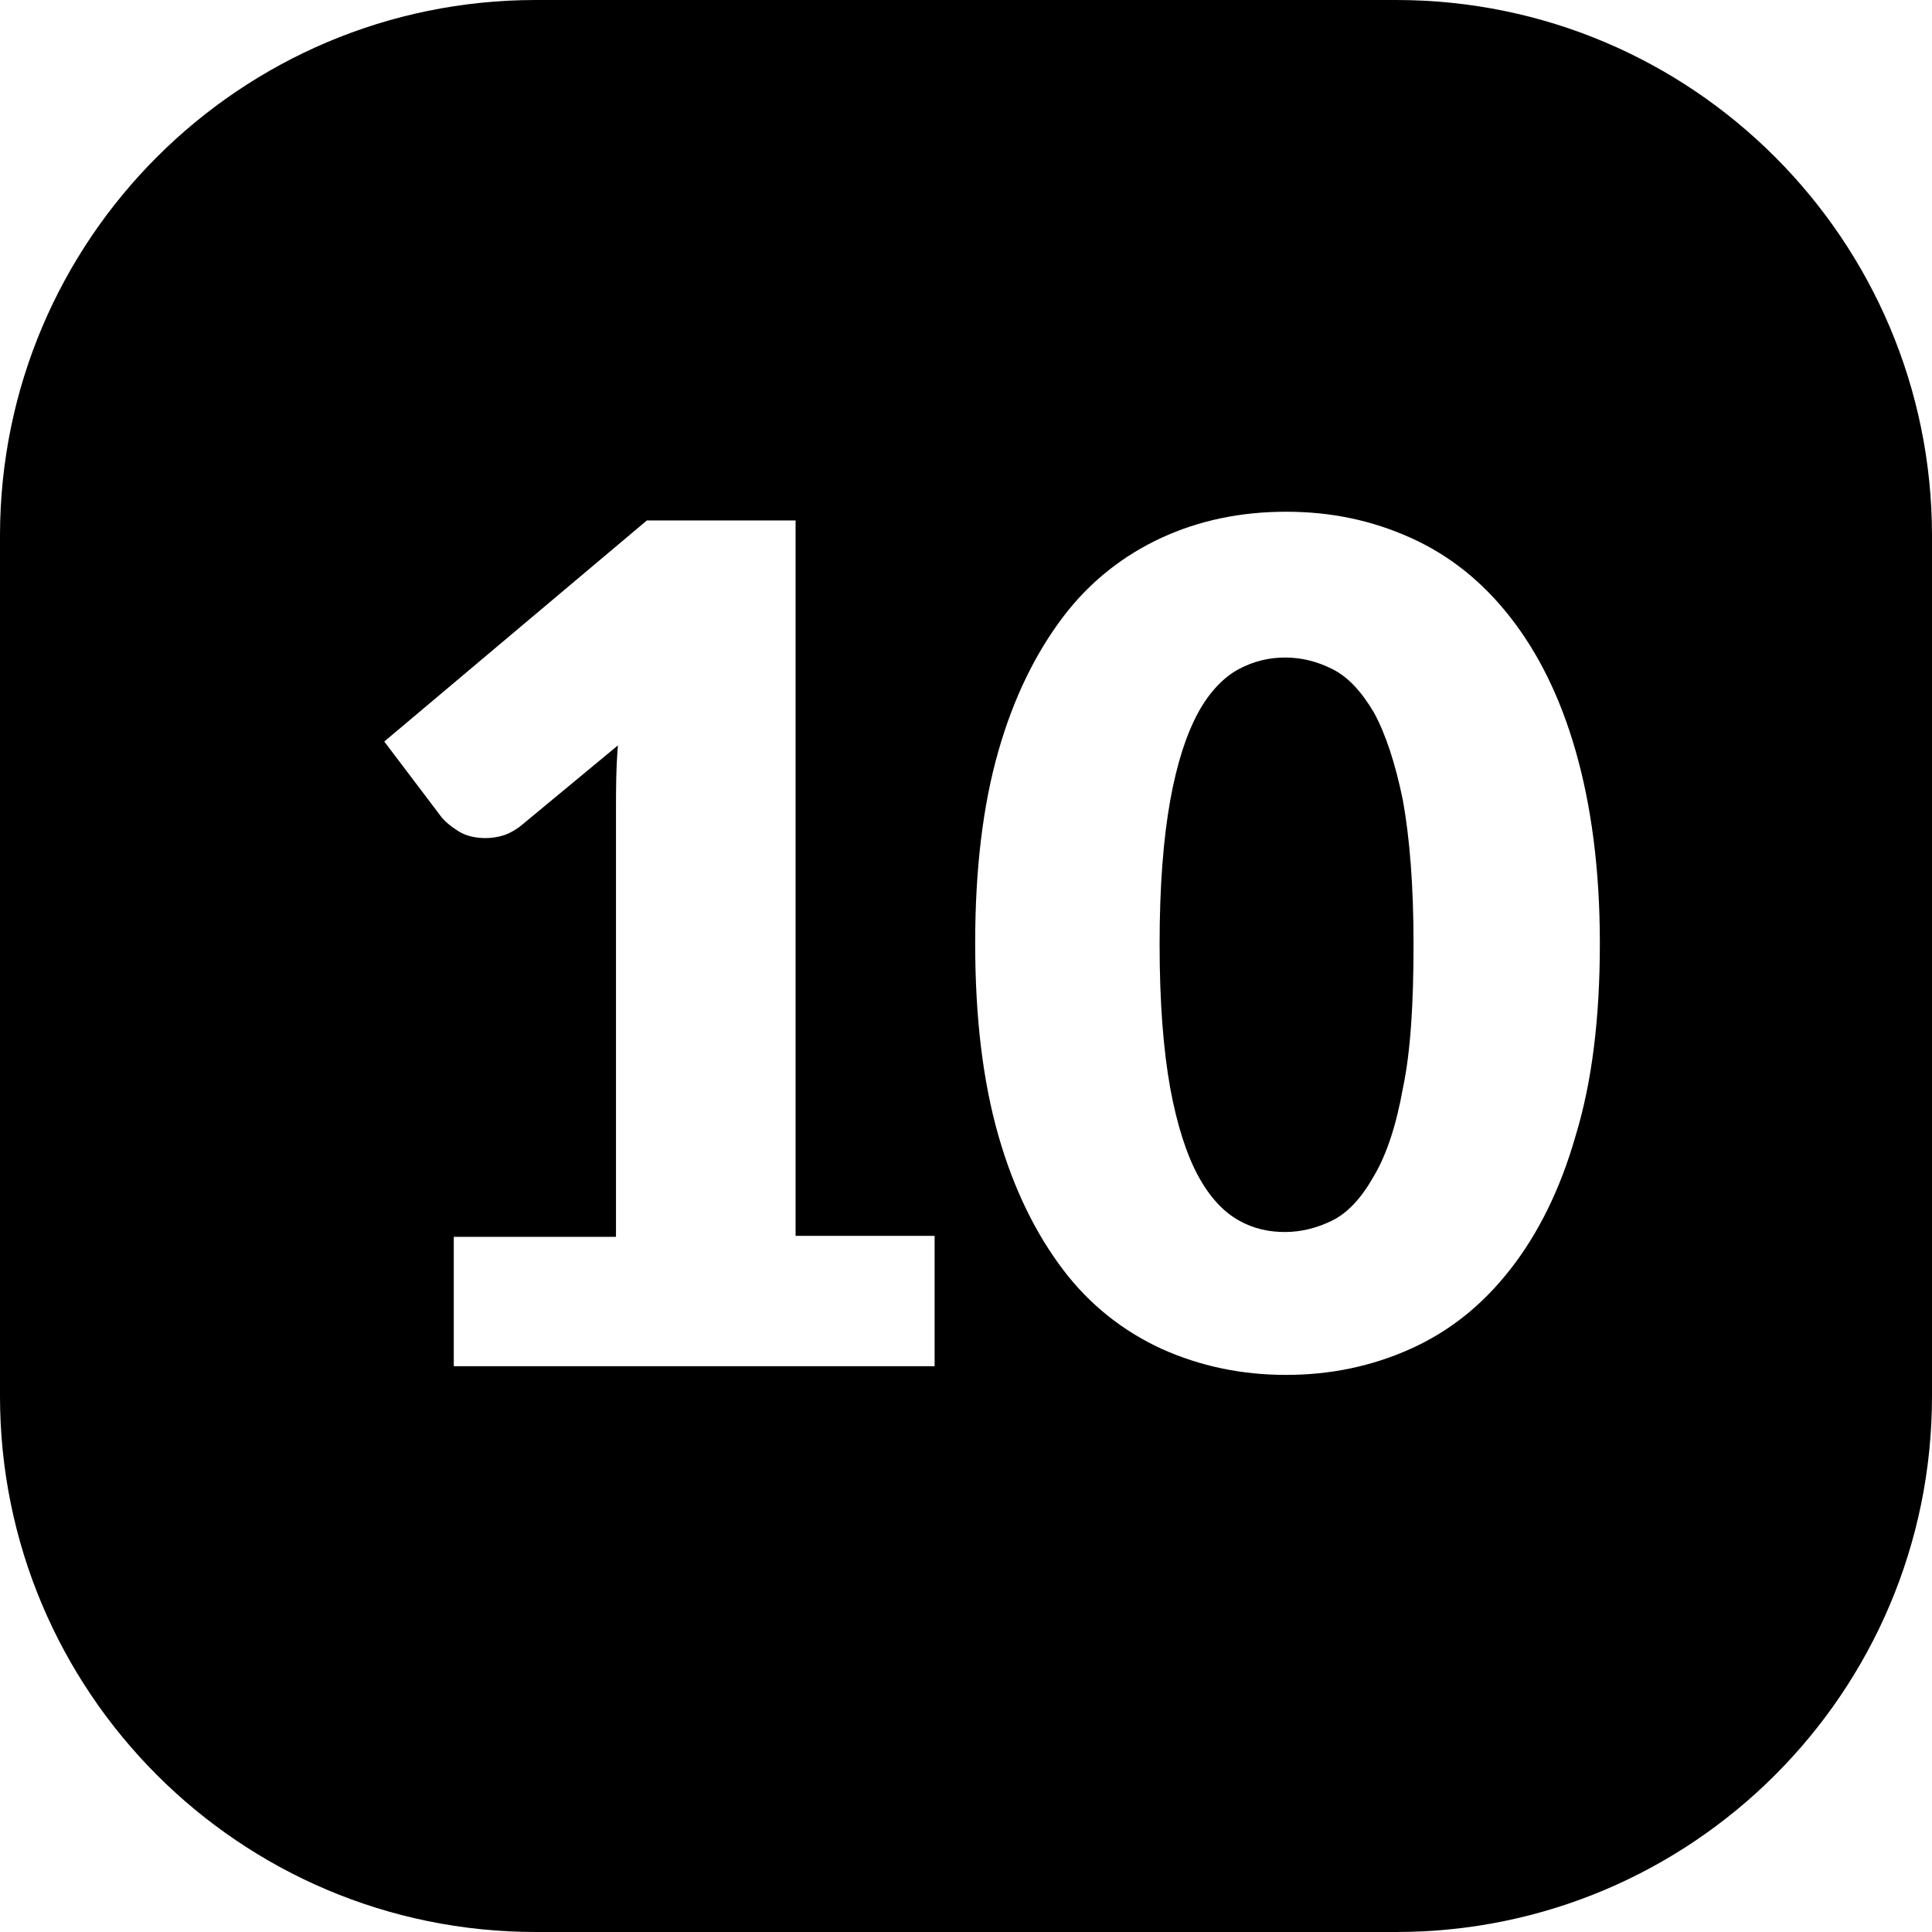
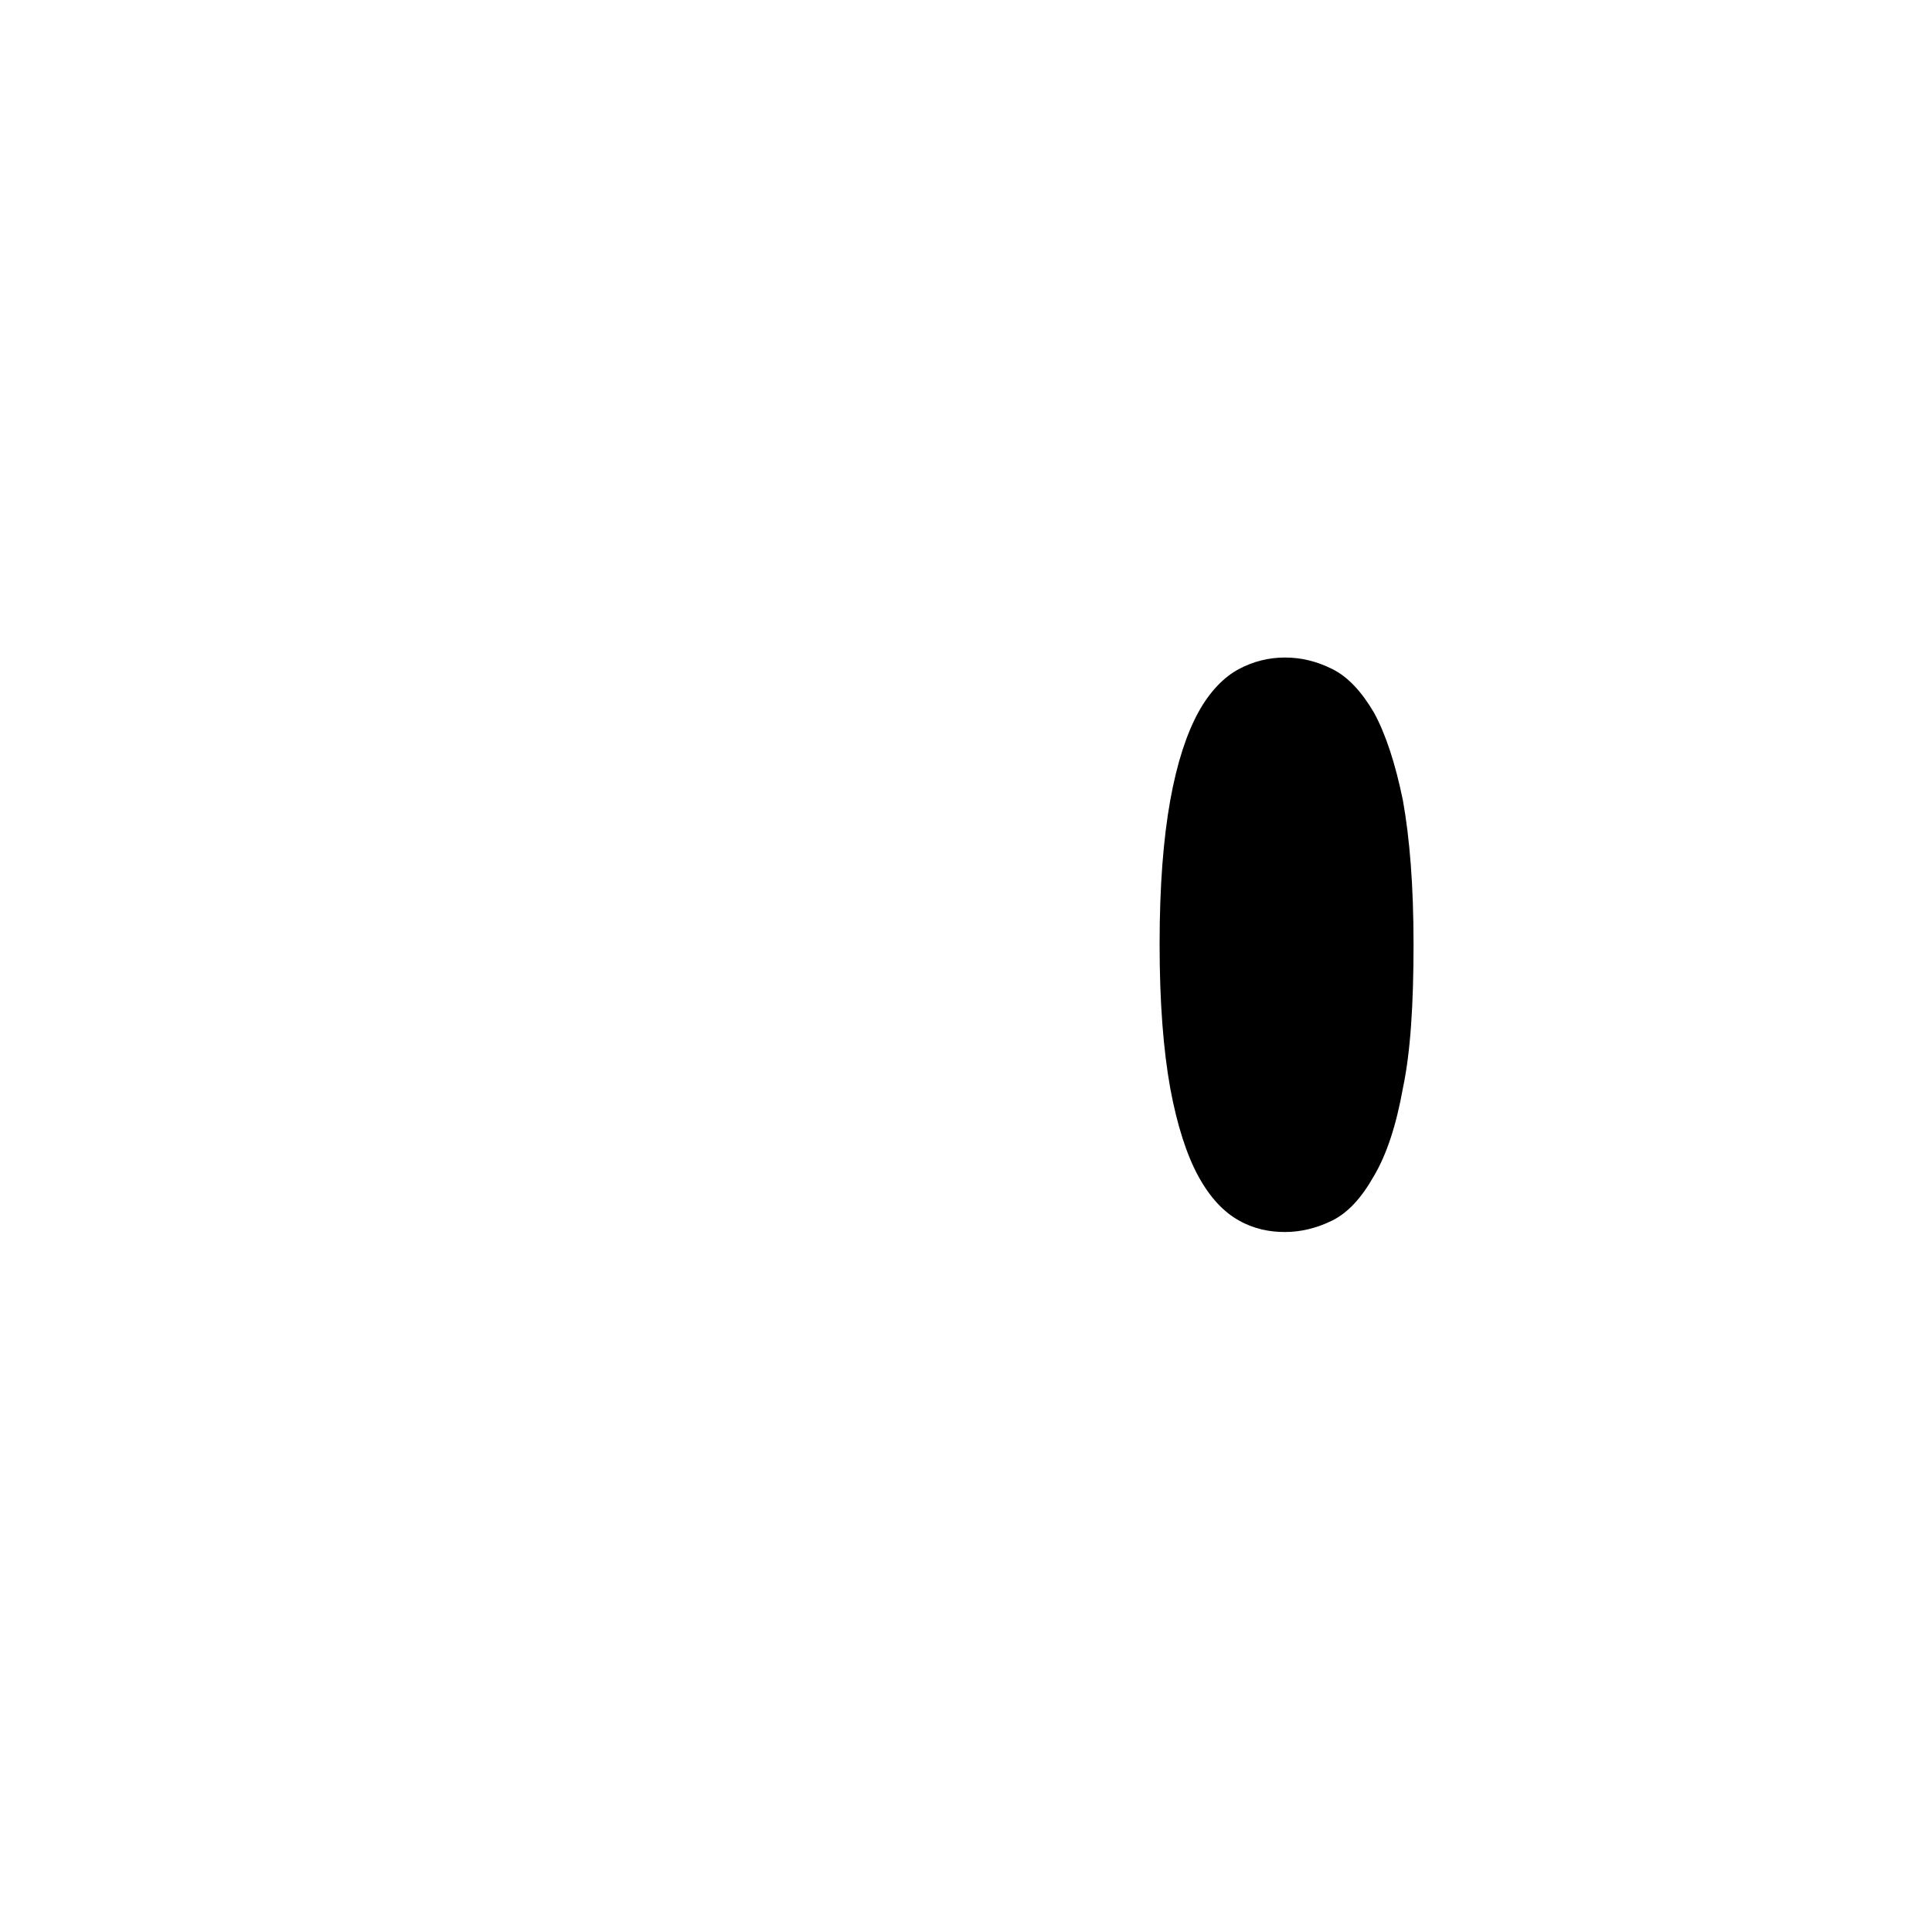
<svg xmlns="http://www.w3.org/2000/svg" width="48" height="48" viewBox="0 0 48 48" fill="none">
  <path d="M34.135 17.703C33.823 17.175 33.487 16.816 33.104 16.624C32.72 16.432 32.336 16.336 31.928 16.336C31.52 16.336 31.137 16.432 30.777 16.624C30.417 16.816 30.057 17.175 29.769 17.703C29.482 18.231 29.242 18.951 29.074 19.886C28.906 20.822 28.81 21.997 28.81 23.46C28.81 24.924 28.906 26.099 29.074 27.035C29.242 27.946 29.482 28.69 29.769 29.217C30.057 29.745 30.393 30.105 30.777 30.321C31.161 30.537 31.544 30.609 31.928 30.609C32.312 30.609 32.72 30.513 33.104 30.321C33.487 30.129 33.823 29.769 34.135 29.217C34.447 28.69 34.687 27.97 34.855 27.035C35.047 26.123 35.119 24.924 35.119 23.46C35.119 21.997 35.023 20.822 34.855 19.886C34.663 18.951 34.423 18.231 34.135 17.703Z" fill="black" />
-   <path d="M34.663 0H13.313C5.973 0 0 5.949 0 13.313V34.687C0 42.027 5.949 48 13.313 48H34.687C42.027 48 48 42.051 48 34.687V13.313C48 5.973 42.051 0 34.687 0H34.663ZM23.22 33.943H11.274V30.729H15.304V20.15C15.304 19.622 15.304 19.095 15.352 18.519L12.977 20.486C12.834 20.606 12.666 20.702 12.522 20.75C12.378 20.798 12.21 20.822 12.066 20.822C11.826 20.822 11.586 20.774 11.394 20.654C11.202 20.534 11.059 20.414 10.963 20.294L9.547 18.423L16.072 12.93H19.766V30.705H23.22V33.919V33.943ZM39.148 28.21C38.765 29.553 38.213 30.657 37.517 31.544C36.822 32.432 36.006 33.08 35.047 33.511C34.087 33.943 33.056 34.159 31.952 34.159C30.849 34.159 29.817 33.943 28.858 33.511C27.922 33.08 27.082 32.432 26.411 31.544C25.739 30.657 25.187 29.553 24.804 28.21C24.42 26.867 24.228 25.283 24.228 23.436C24.228 21.589 24.42 20.006 24.804 18.663C25.187 17.319 25.739 16.216 26.411 15.328C27.082 14.441 27.922 13.793 28.858 13.361C29.793 12.93 30.825 12.714 31.952 12.714C33.08 12.714 34.087 12.93 35.047 13.361C36.006 13.793 36.822 14.441 37.517 15.328C38.213 16.216 38.765 17.319 39.148 18.663C39.532 20.006 39.748 21.589 39.748 23.436C39.748 25.283 39.556 26.867 39.148 28.21Z" fill="black" />
</svg>